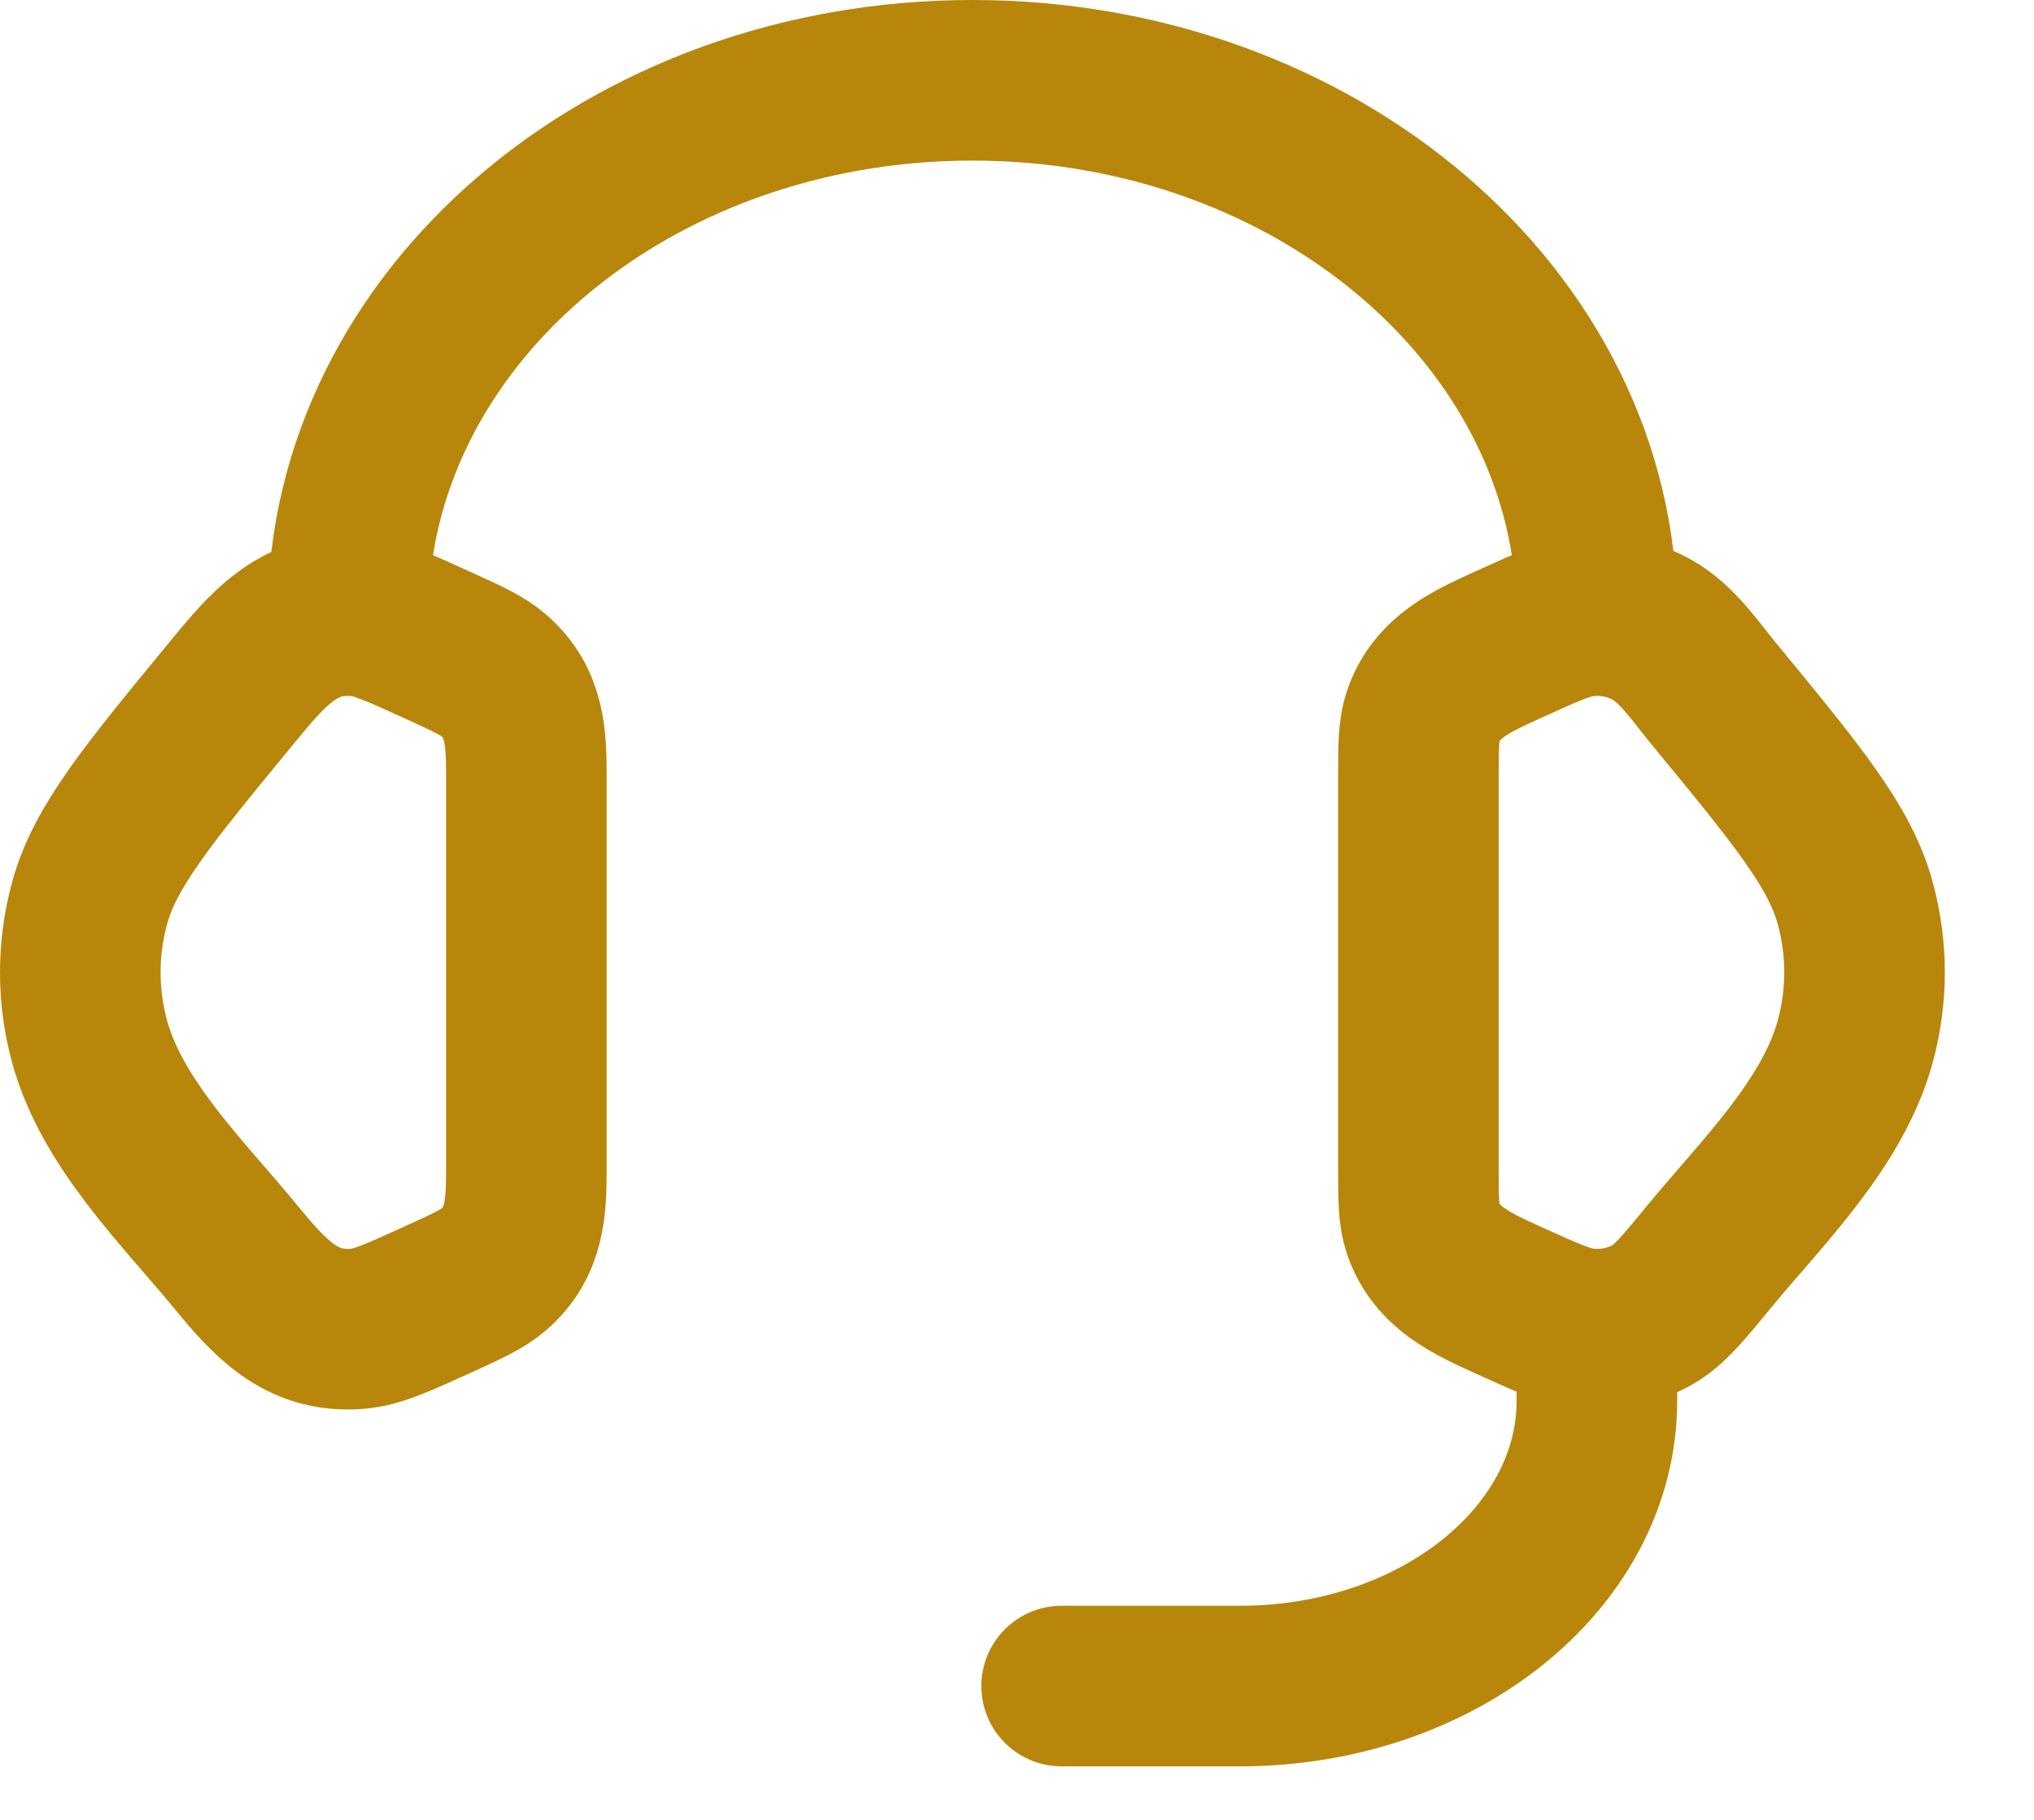
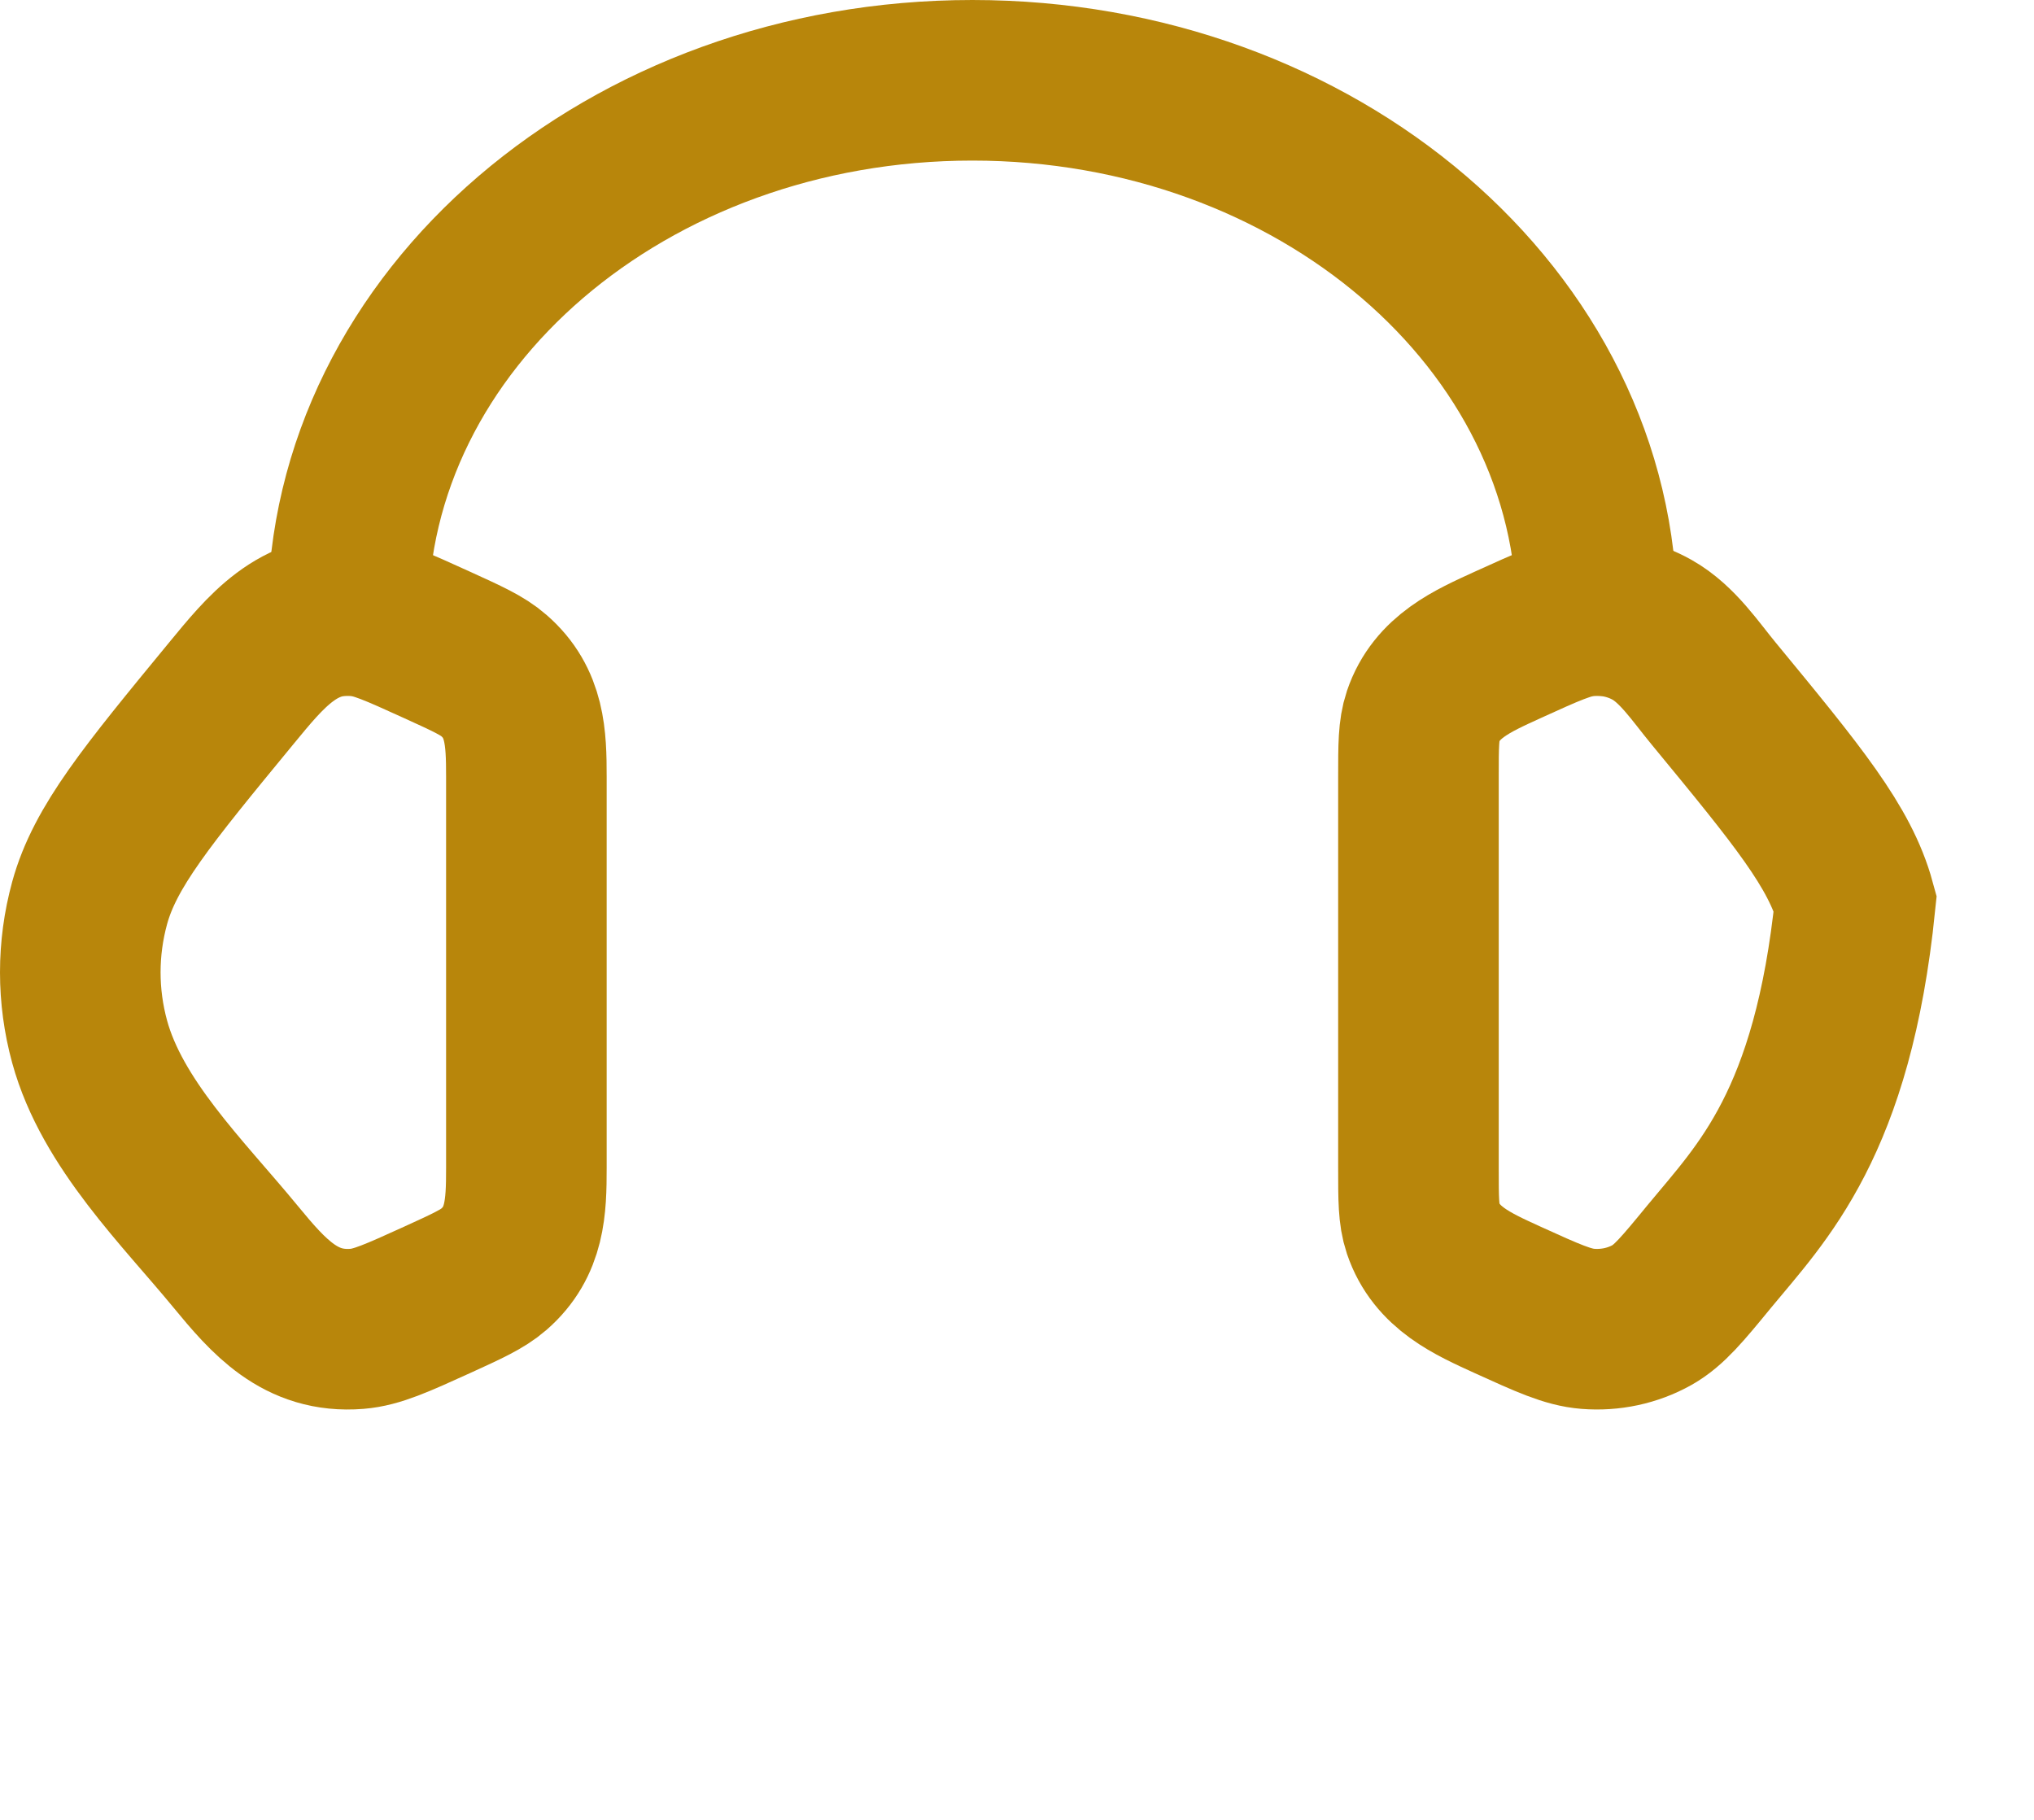
<svg xmlns="http://www.w3.org/2000/svg" width="19" height="17" viewBox="0 0 19 17" fill="none">
-   <path d="M13.25 7.254C13.25 6.966 13.25 6.822 13.293 6.693C13.419 6.32 13.752 6.176 14.084 6.024C14.458 5.854 14.645 5.768 14.831 5.753C15.041 5.736 15.252 5.782 15.432 5.883C15.67 6.017 15.836 6.271 16.007 6.478C16.793 7.432 17.186 7.91 17.33 8.436C17.446 8.861 17.446 9.305 17.33 9.73C17.12 10.498 16.457 11.142 15.966 11.738C15.716 12.043 15.59 12.195 15.432 12.284C15.252 12.385 15.041 12.43 14.831 12.413C14.645 12.398 14.458 12.313 14.084 12.143C13.752 11.991 13.419 11.846 13.293 11.473C13.25 11.345 13.25 11.201 13.25 10.913V7.254Z" stroke="#B8860B" stroke-width="1.5" />
+   <path d="M13.25 7.254C13.25 6.966 13.25 6.822 13.293 6.693C13.419 6.32 13.752 6.176 14.084 6.024C14.458 5.854 14.645 5.768 14.831 5.753C15.041 5.736 15.252 5.782 15.432 5.883C15.67 6.017 15.836 6.271 16.007 6.478C16.793 7.432 17.186 7.91 17.33 8.436C17.12 10.498 16.457 11.142 15.966 11.738C15.716 12.043 15.59 12.195 15.432 12.284C15.252 12.385 15.041 12.43 14.831 12.413C14.645 12.398 14.458 12.313 14.084 12.143C13.752 11.991 13.419 11.846 13.293 11.473C13.25 11.345 13.25 11.201 13.25 10.913V7.254Z" stroke="#B8860B" stroke-width="1.5" />
  <path d="M4.917 7.254C4.917 6.891 4.907 6.565 4.613 6.31C4.507 6.217 4.365 6.153 4.082 6.024C3.708 5.854 3.521 5.768 3.336 5.753C2.78 5.708 2.481 6.088 2.16 6.477C1.374 7.432 0.981 7.91 0.837 8.436C0.721 8.861 0.721 9.305 0.837 9.73C1.047 10.498 1.71 11.142 2.2 11.738C2.509 12.113 2.805 12.456 3.336 12.413C3.521 12.398 3.708 12.313 4.082 12.143C4.365 12.014 4.507 11.949 4.613 11.857C4.907 11.601 4.917 11.276 4.917 10.913V7.254Z" stroke="#B8860B" stroke-width="1.5" />
  <path d="M3.25 5.75C3.25 2.989 5.862 0.75 9.083 0.75C12.305 0.75 14.917 2.989 14.917 5.75" stroke="#B8860B" stroke-width="1.5" stroke-linecap="square" stroke-linejoin="round" />
-   <path d="M14.917 12.417V13.083C14.917 14.556 13.424 15.75 11.583 15.75H9.917" stroke="#B8860B" stroke-width="1.5" stroke-linecap="round" stroke-linejoin="round" />
</svg>